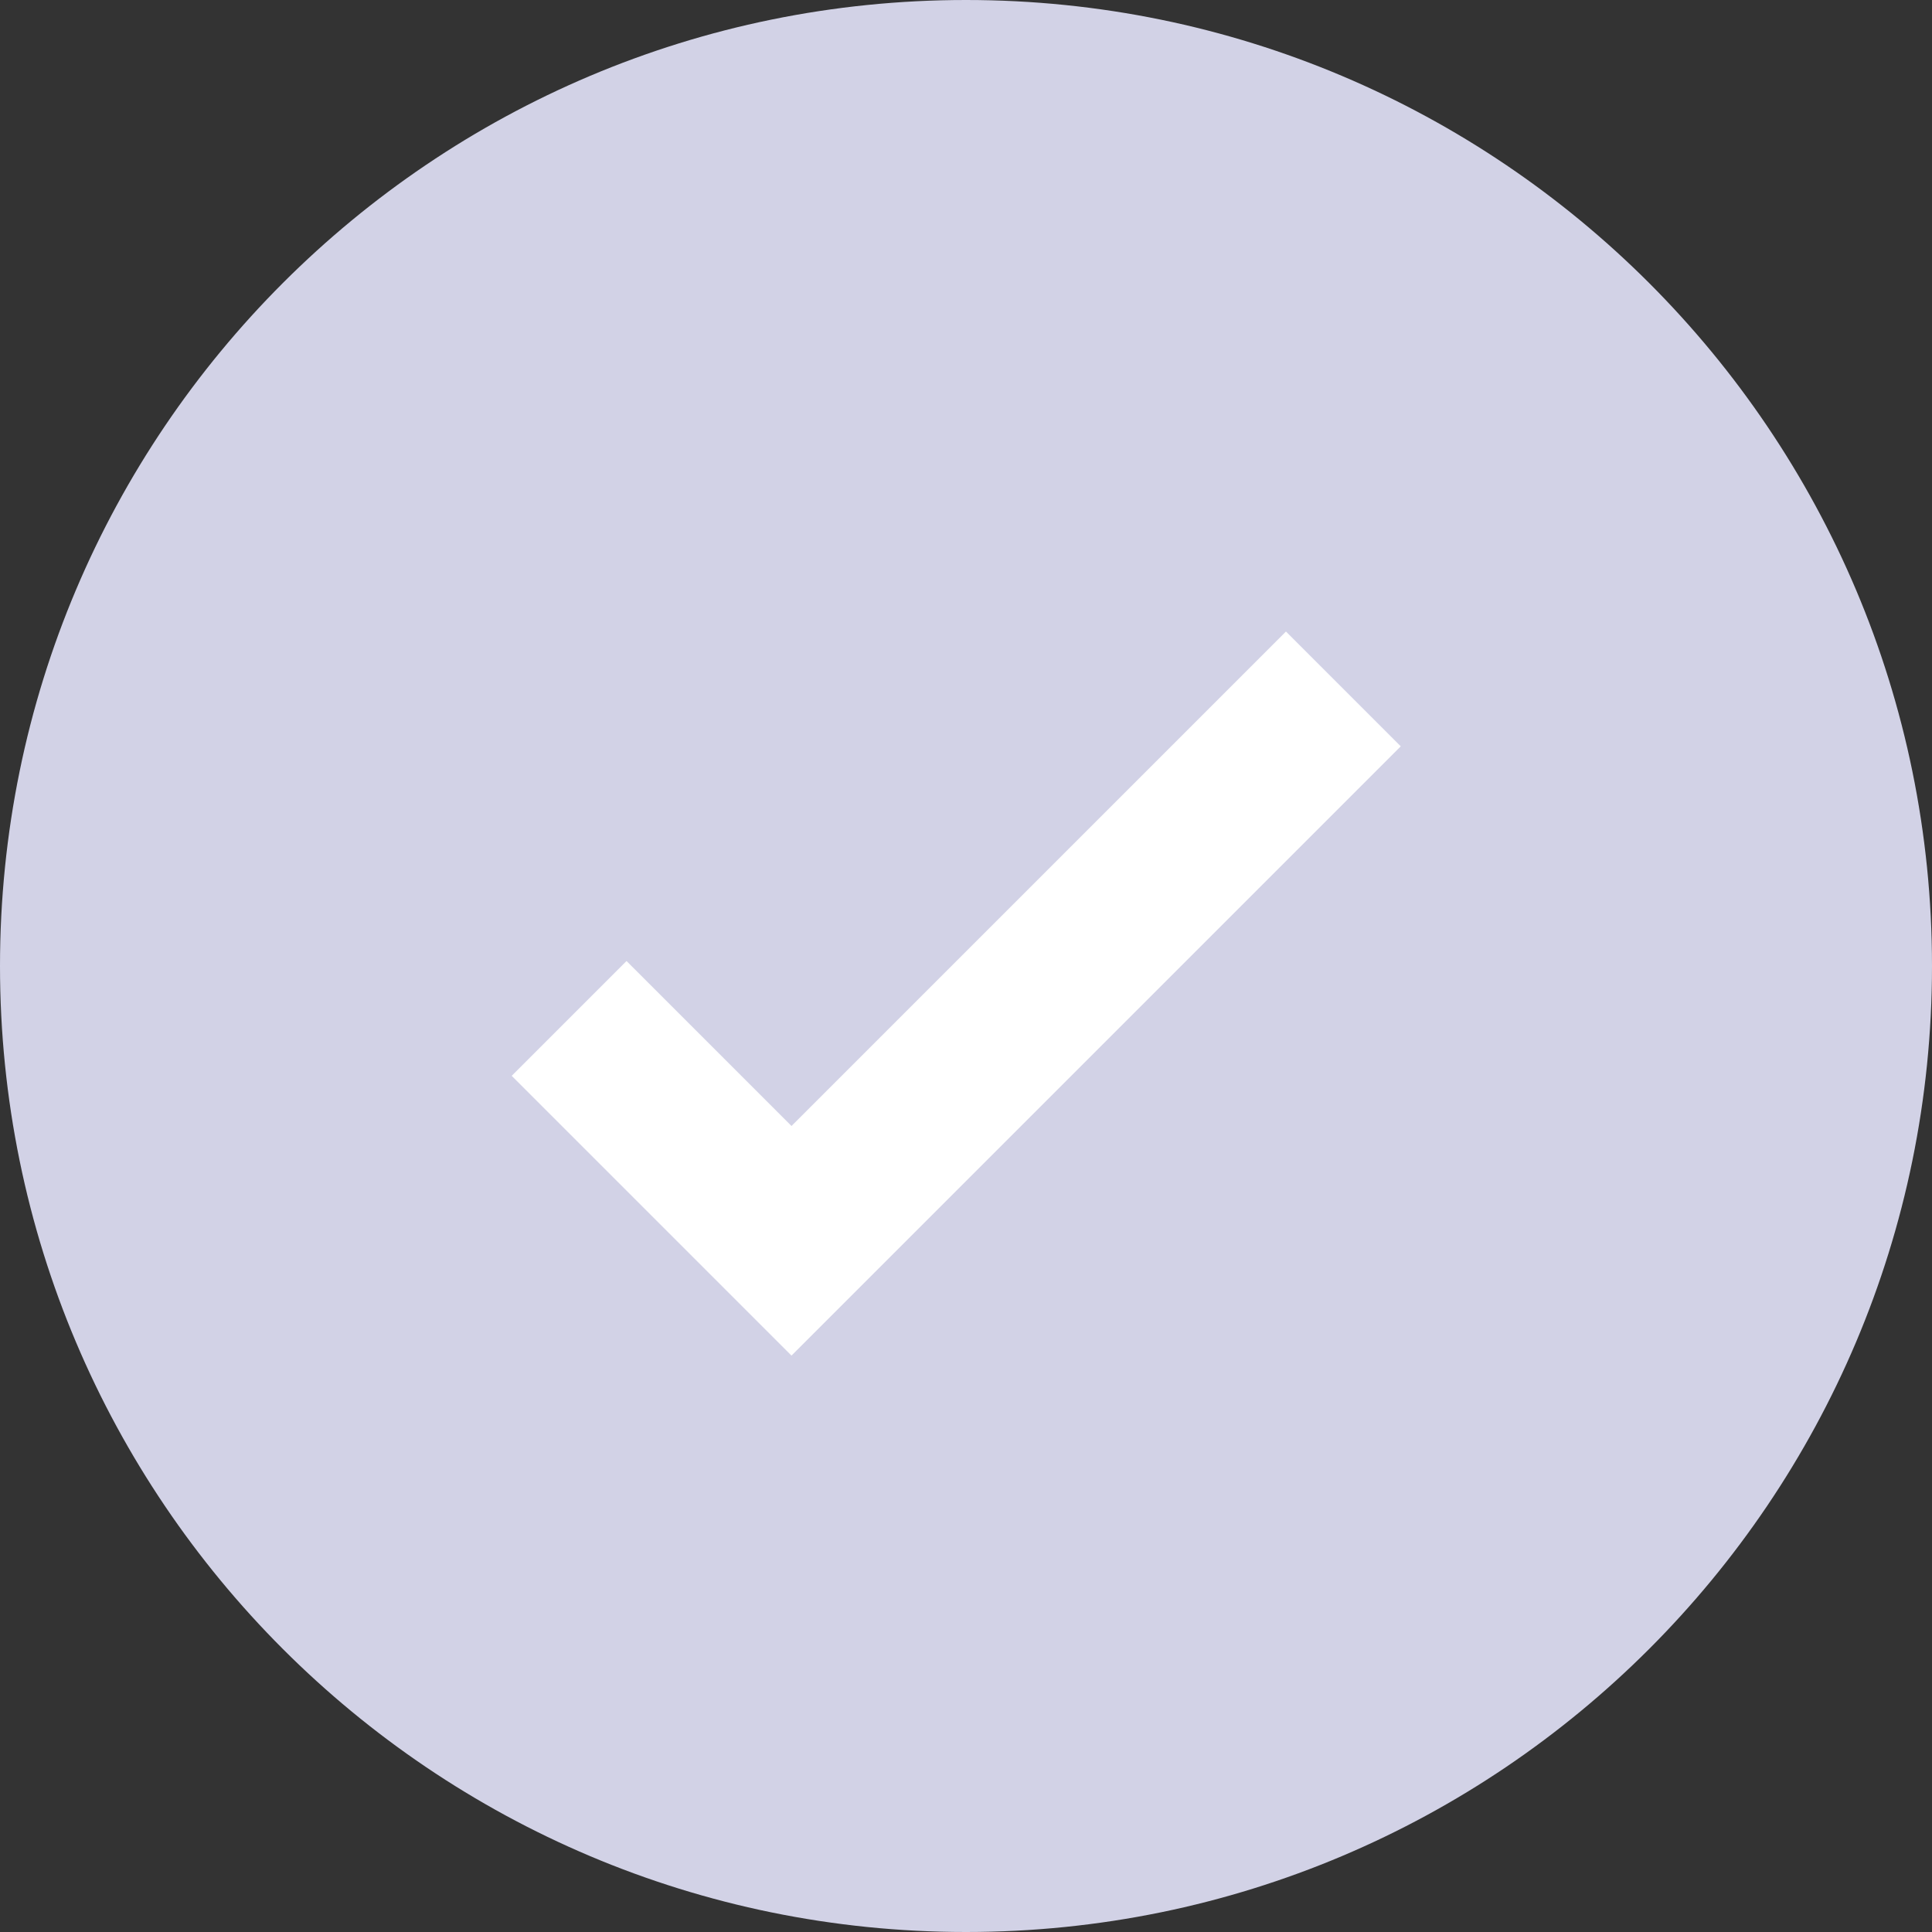
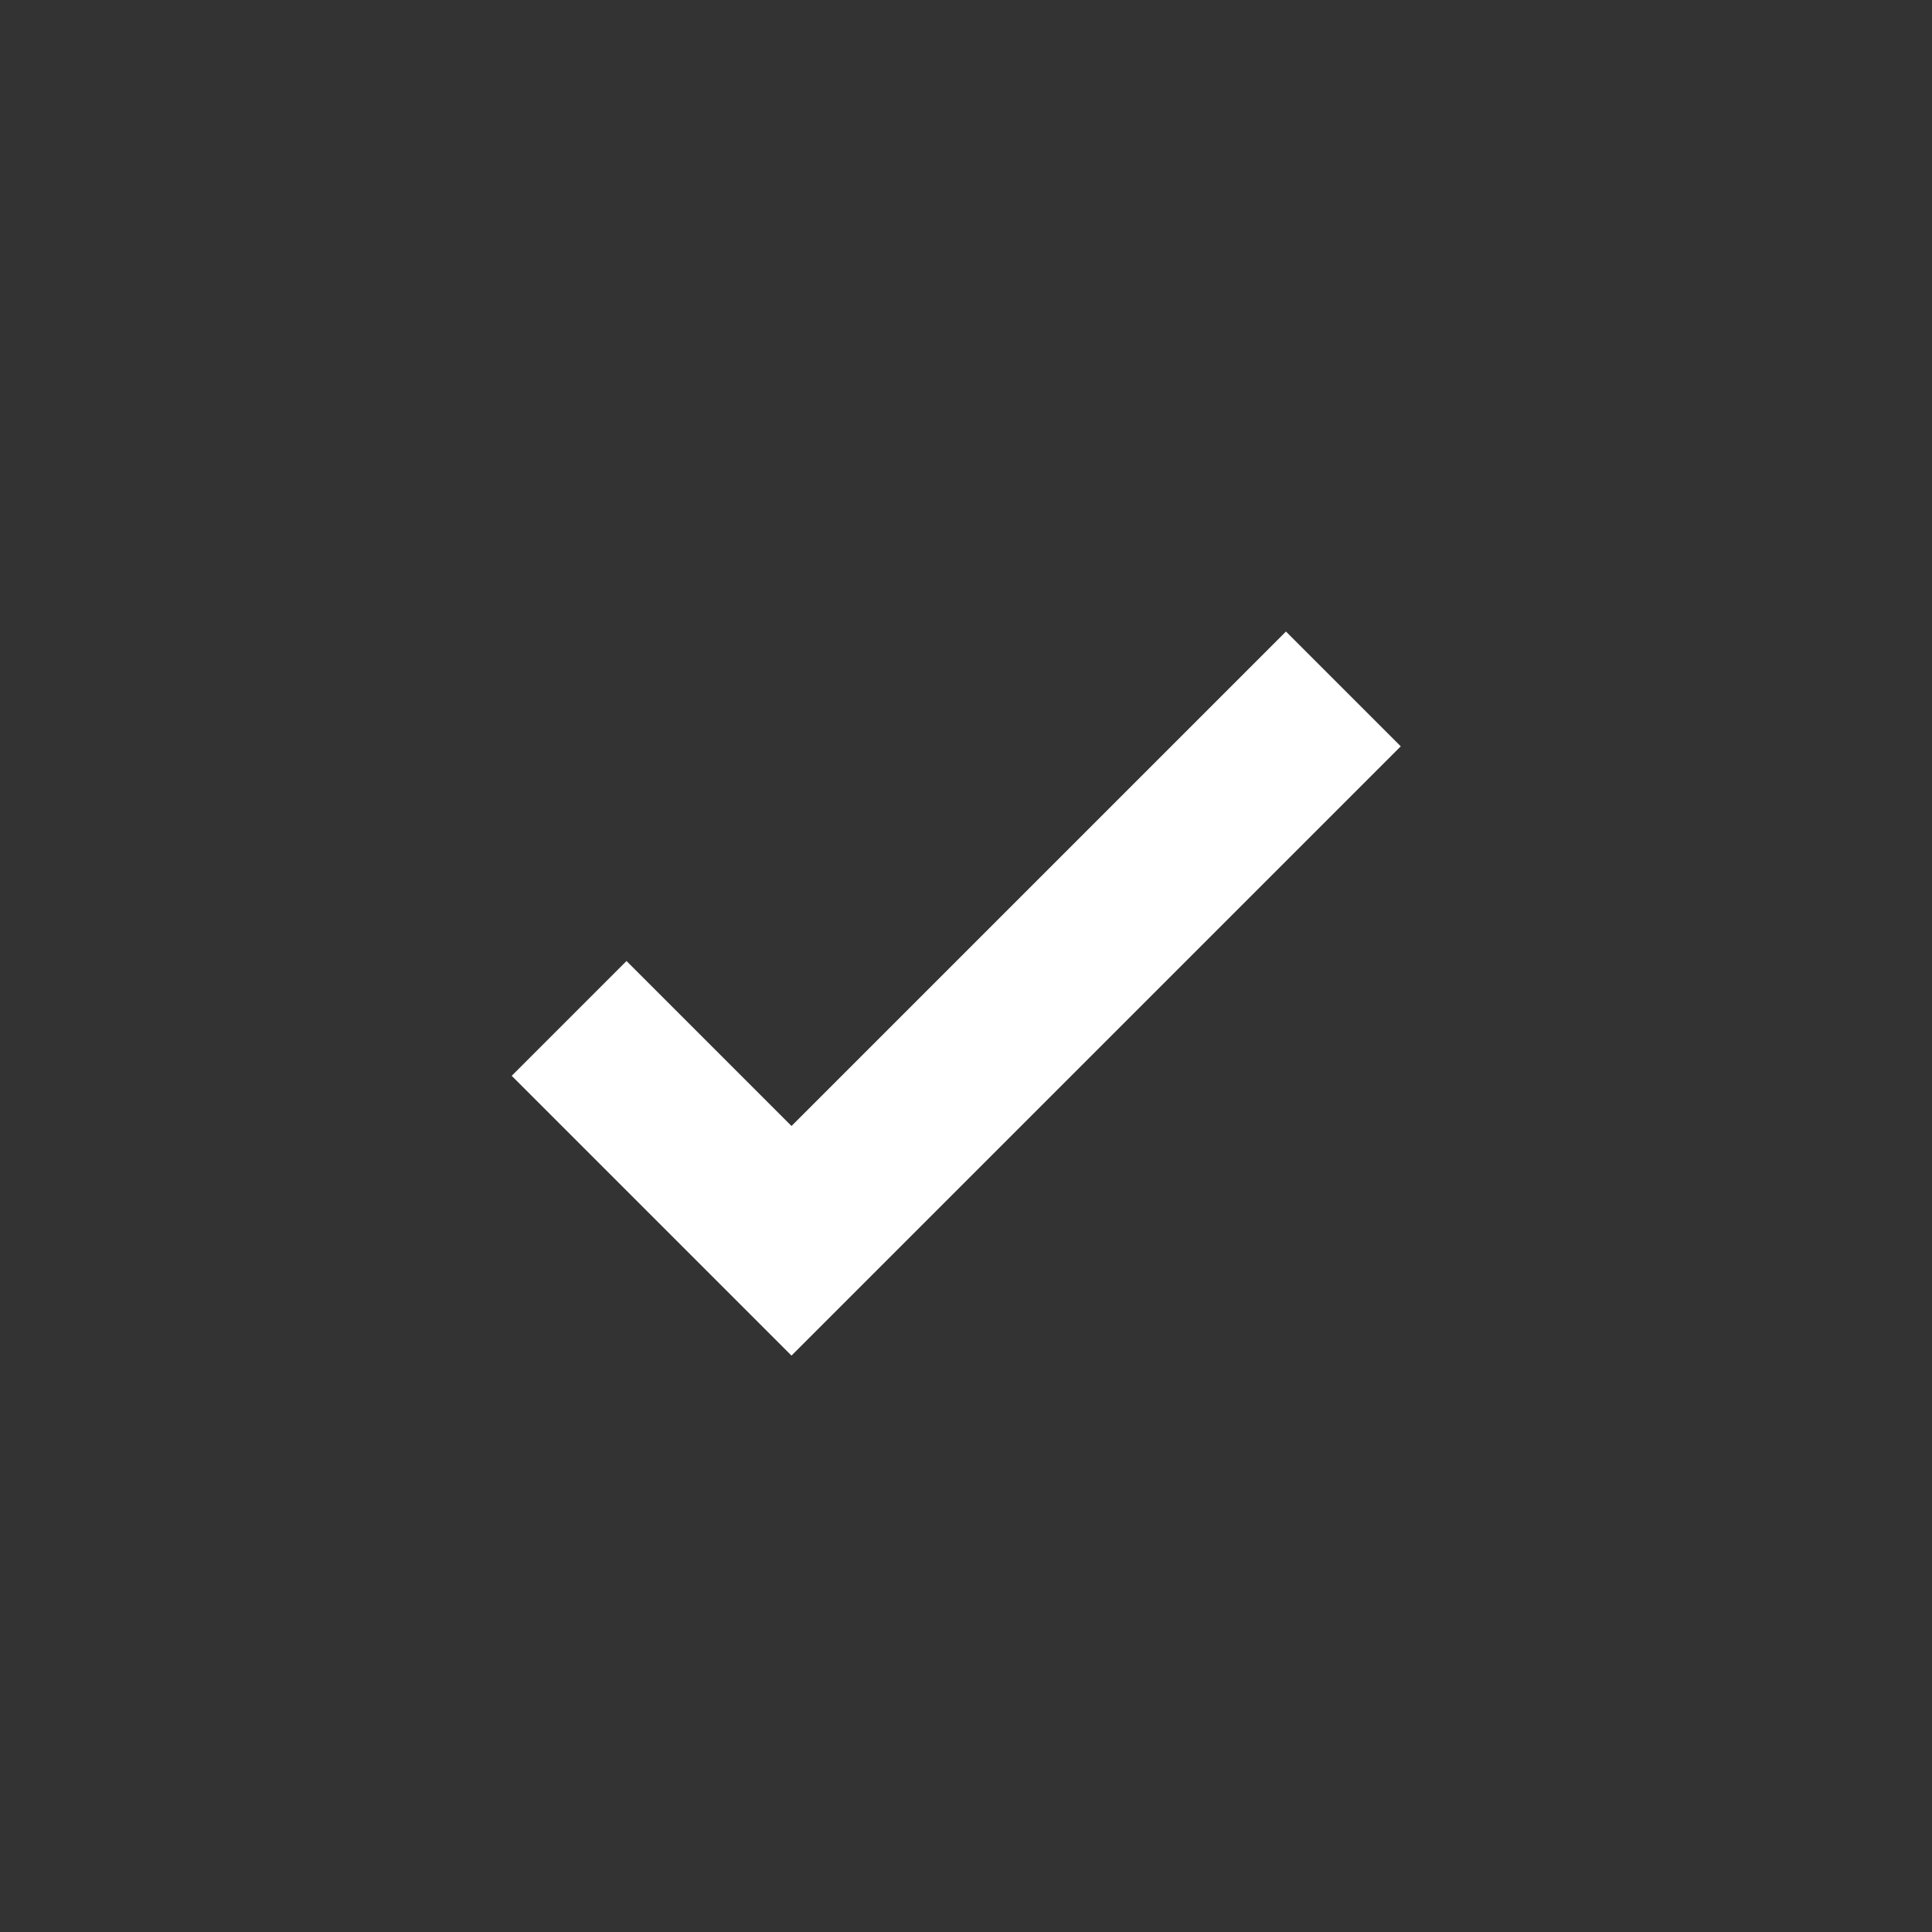
<svg xmlns="http://www.w3.org/2000/svg" width="119" height="119" viewBox="0 0 119 119">
  <rect x="0" y="0" width="119" height="119" fill="#333333" stroke="none" />
  <defs>
    <clipPath id="ge10vznp1a">
      <path d="M1440 0v1817H0V0h1440z" />
    </clipPath>
    <clipPath id="8ub4l7mf3b">
-       <path d="M59.5 0C92.36 0 119 26.64 119 59.5S92.36 119 59.5 119 0 92.36 0 59.5 26.64 0 59.5 0z" />
-     </clipPath>
+       </clipPath>
  </defs>
  <g clip-path="url(#ge10vznp1a)" transform="translate(-363 -559)">
    <g clip-path="url(#8ub4l7mf3b)" transform="translate(363 559)">
      <path fill="#D2D2E6" d="M0 0h119v119H0V0z" />
    </g>
    <path d="m398.054 621.729 13.697 13.697 33.992-33.992" stroke="#FFF" stroke-width="10" fill="none" stroke-miterlimit="10" />
  </g>
</svg>